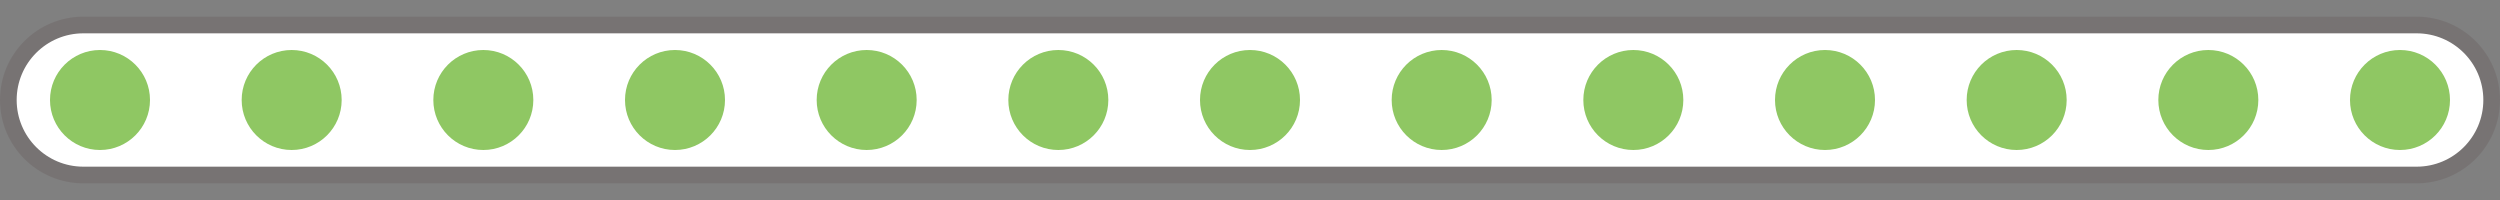
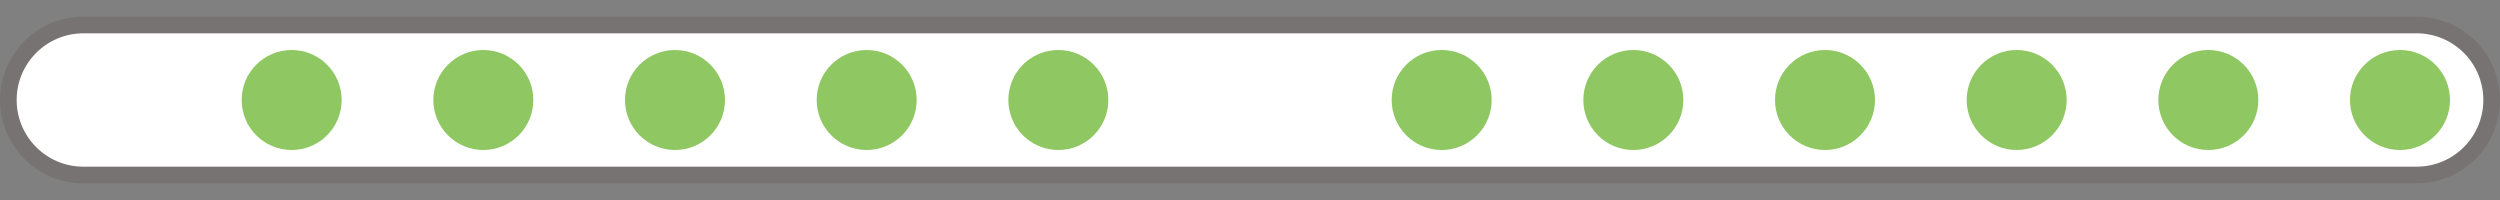
<svg xmlns="http://www.w3.org/2000/svg" width="300" height="24" viewBox="0 0 300 24" fill="none">
  <rect x="0" y="0" width="300" height="24" fill="#808080" stroke="none" />
  <path fill-rule="evenodd" clip-rule="evenodd" d="M0 12C0 17.523 4.477 22 10 22H290C295.523 22 300 17.523 300 12C300 6.477 295.523 2 290 2H10C4.477 2 0 6.477 0 12Z" fill="#300000" fill-opacity="0.1" />
  <path fill-rule="evenodd" clip-rule="evenodd" d="M2 12C2 16.418 5.582 20 10 20H290C294.418 20 298 16.418 298 12C298 7.582 294.418 4 290 4H10C5.582 4 2 7.582 2 12Z" fill="white" />
-   <circle cx="12" cy="12" r="6" fill="#8FC763" />
  <circle cx="35" cy="12" r="6" fill="#8FC763" />
  <circle cx="58" cy="12" r="6" fill="#8FC763" />
  <circle cx="81" cy="12" r="6" fill="#8FC763" />
  <circle cx="104" cy="12" r="6" fill="#8FC763" />
  <circle cx="127" cy="12" r="6" fill="#8FC763" />
-   <circle cx="150" cy="12" r="6" fill="#8FC763" />
  <circle cx="173" cy="12" r="6" fill="#8FC763" />
  <circle cx="196" cy="12" r="6" fill="#8FC763" />
  <circle cx="219" cy="12" r="6" fill="#8FC763" />
  <circle cx="242" cy="12" r="6" fill="#8FC763" />
  <circle cx="265" cy="12" r="6" fill="#8FC763" />
  <circle cx="288" cy="12" r="6" fill="#8FC763" />
</svg>